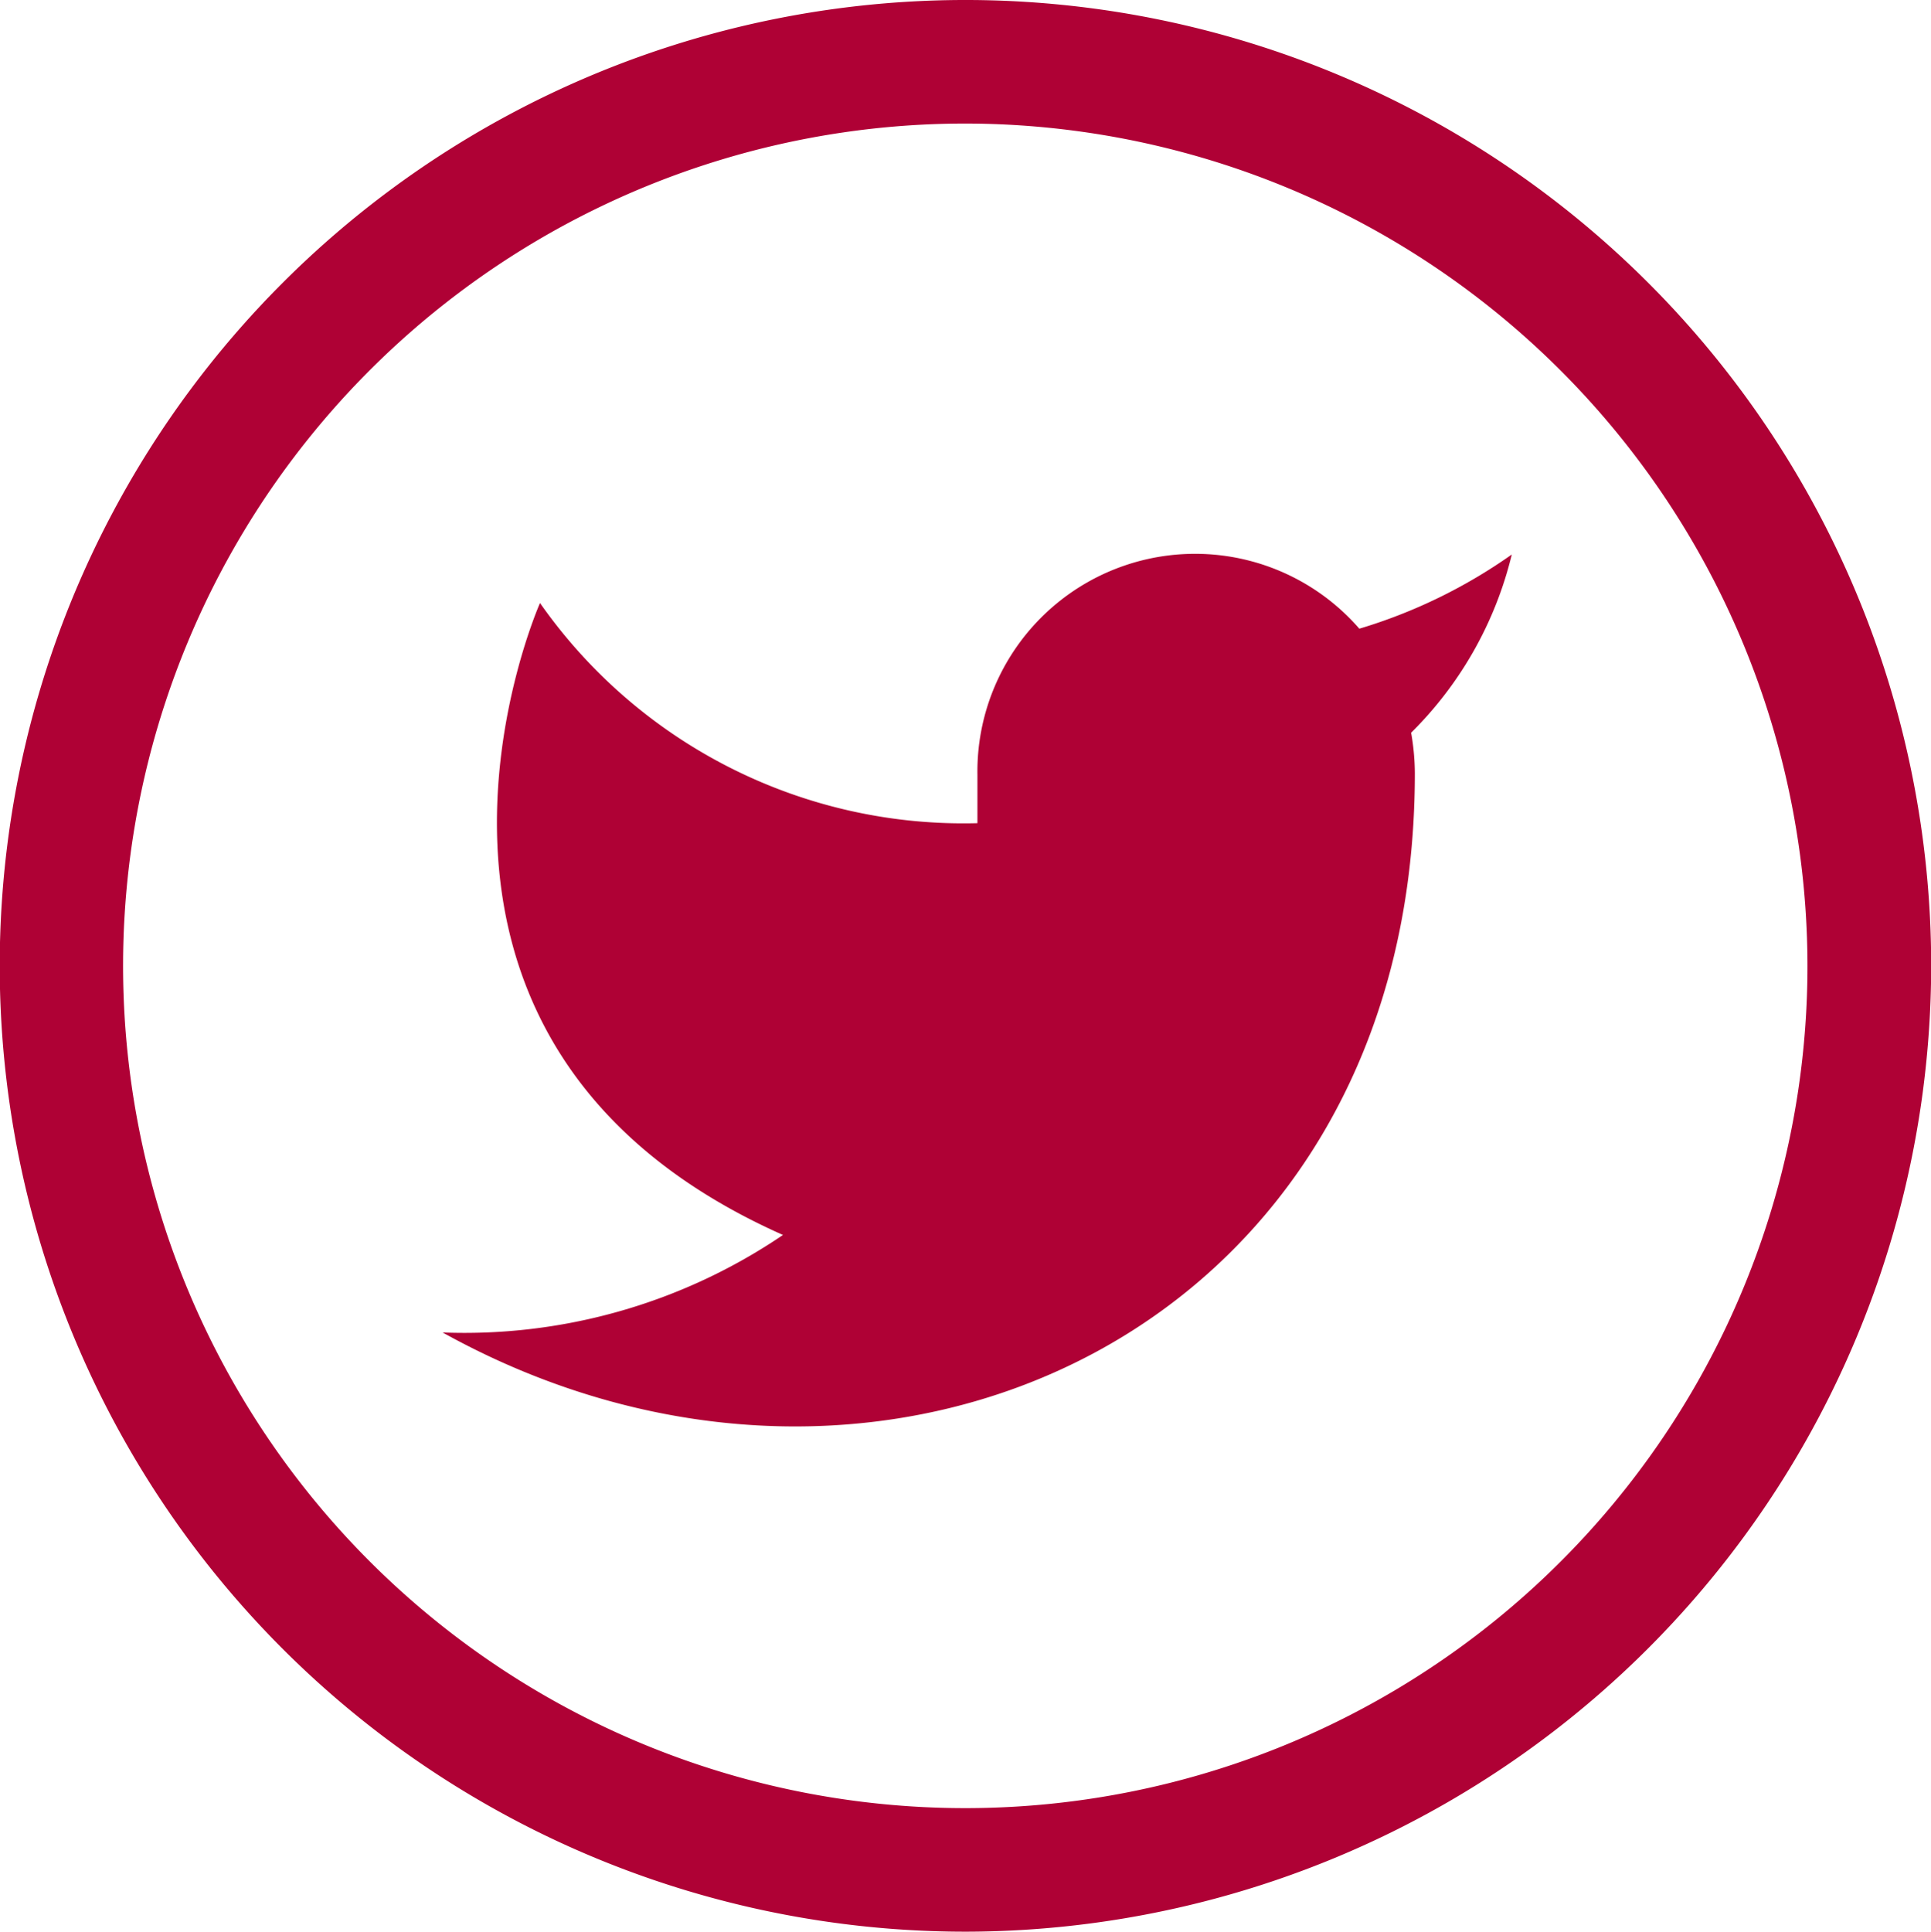
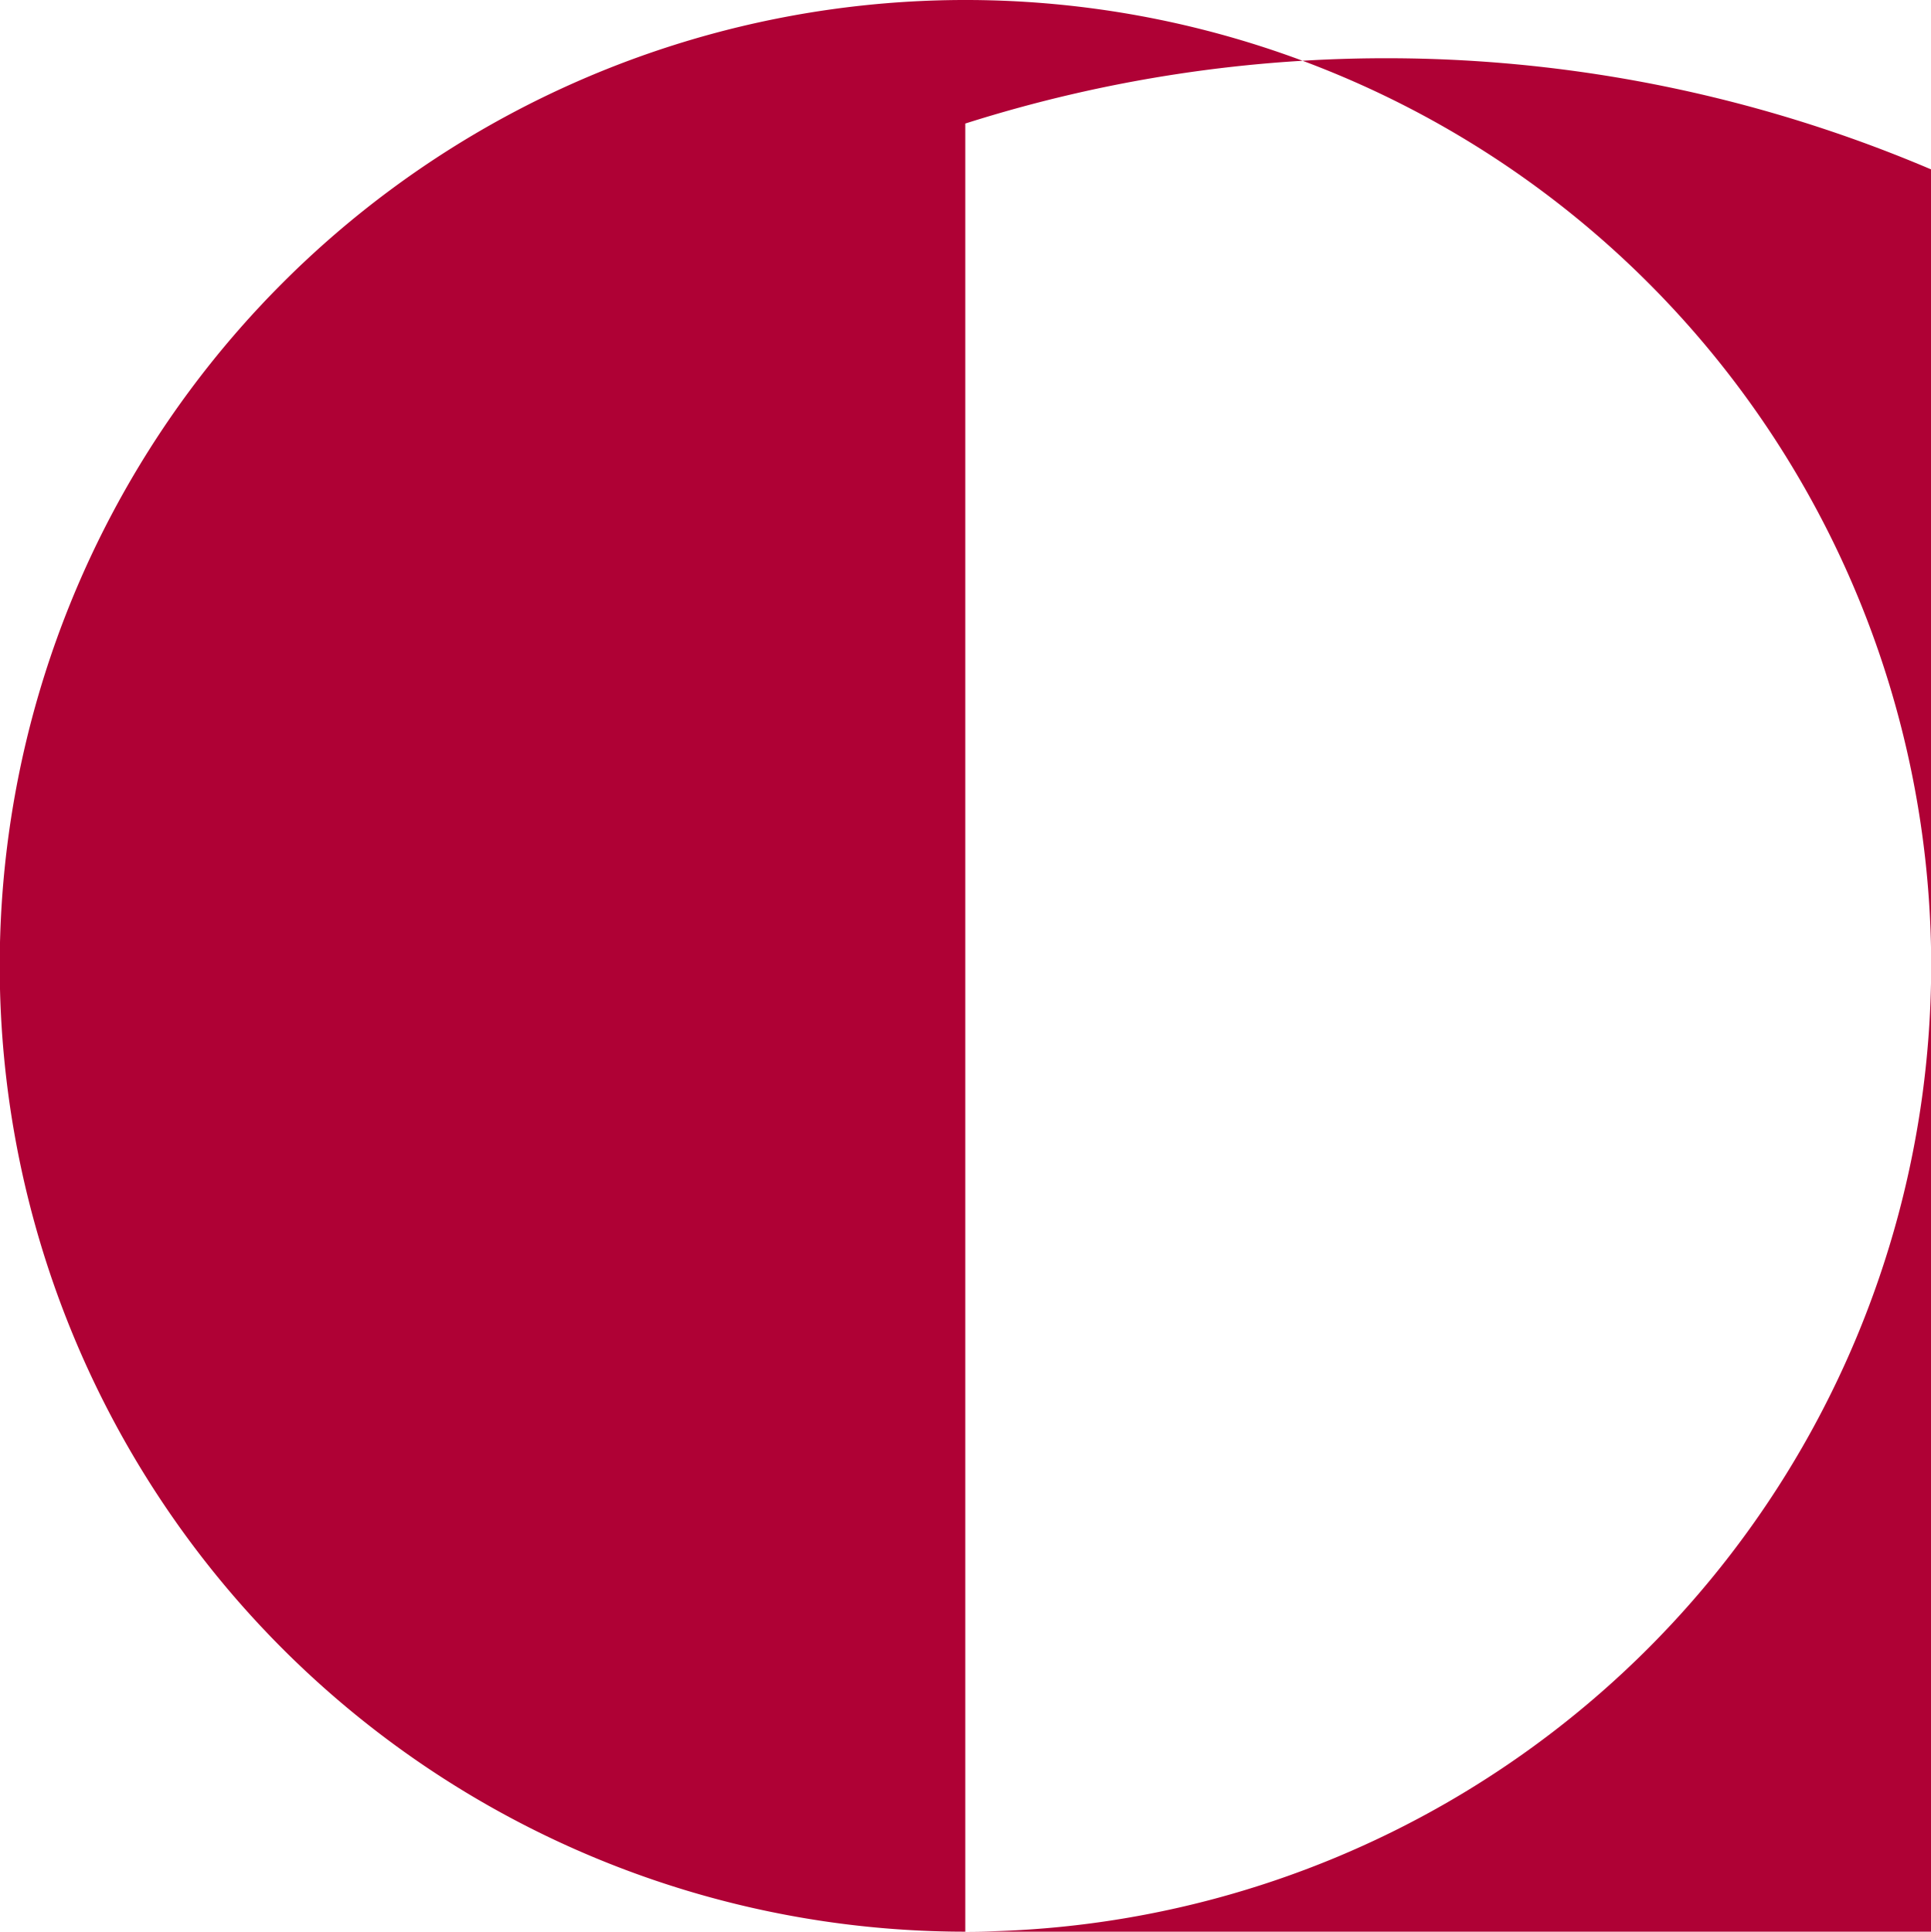
<svg xmlns="http://www.w3.org/2000/svg" id="Group_747" data-name="Group 747" width="21.291" height="21.296" viewBox="0 0 21.291 21.296">
  <g id="Group_746" data-name="Group 746">
-     <path id="Path_333" data-name="Path 333" d="M248.55,438.108A10.648,10.648,0,1,1,259.2,427.46,10.659,10.659,0,0,1,248.55,438.108Zm0-19.934a9.286,9.286,0,1,0,9.286,9.286A9.294,9.294,0,0,0,248.55,418.174Z" transform="translate(-237.907 -416.812)" fill="#af0135" />
+     <path id="Path_333" data-name="Path 333" d="M248.55,438.108A10.648,10.648,0,1,1,259.2,427.46,10.659,10.659,0,0,1,248.55,438.108Za9.286,9.286,0,1,0,9.286,9.286A9.294,9.294,0,0,0,248.55,418.174Z" transform="translate(-237.907 -416.812)" fill="#af0135" />
  </g>
-   <path id="Path_334" data-name="Path 334" d="M250.646,418.006a5.791,5.791,0,0,1-1.681.818,2.4,2.4,0,0,0-4.211,1.609v.535a5.7,5.7,0,0,1-4.823-2.427s-2.144,4.823,2.679,6.967a6.254,6.254,0,0,1-3.753,1.075c4.823,2.679,10.72,0,10.72-6.165a2.629,2.629,0,0,0-.041-.447A4.128,4.128,0,0,0,250.646,418.006Z" transform="translate(-233.977 -411.893)" fill="#af0135" />
</svg>